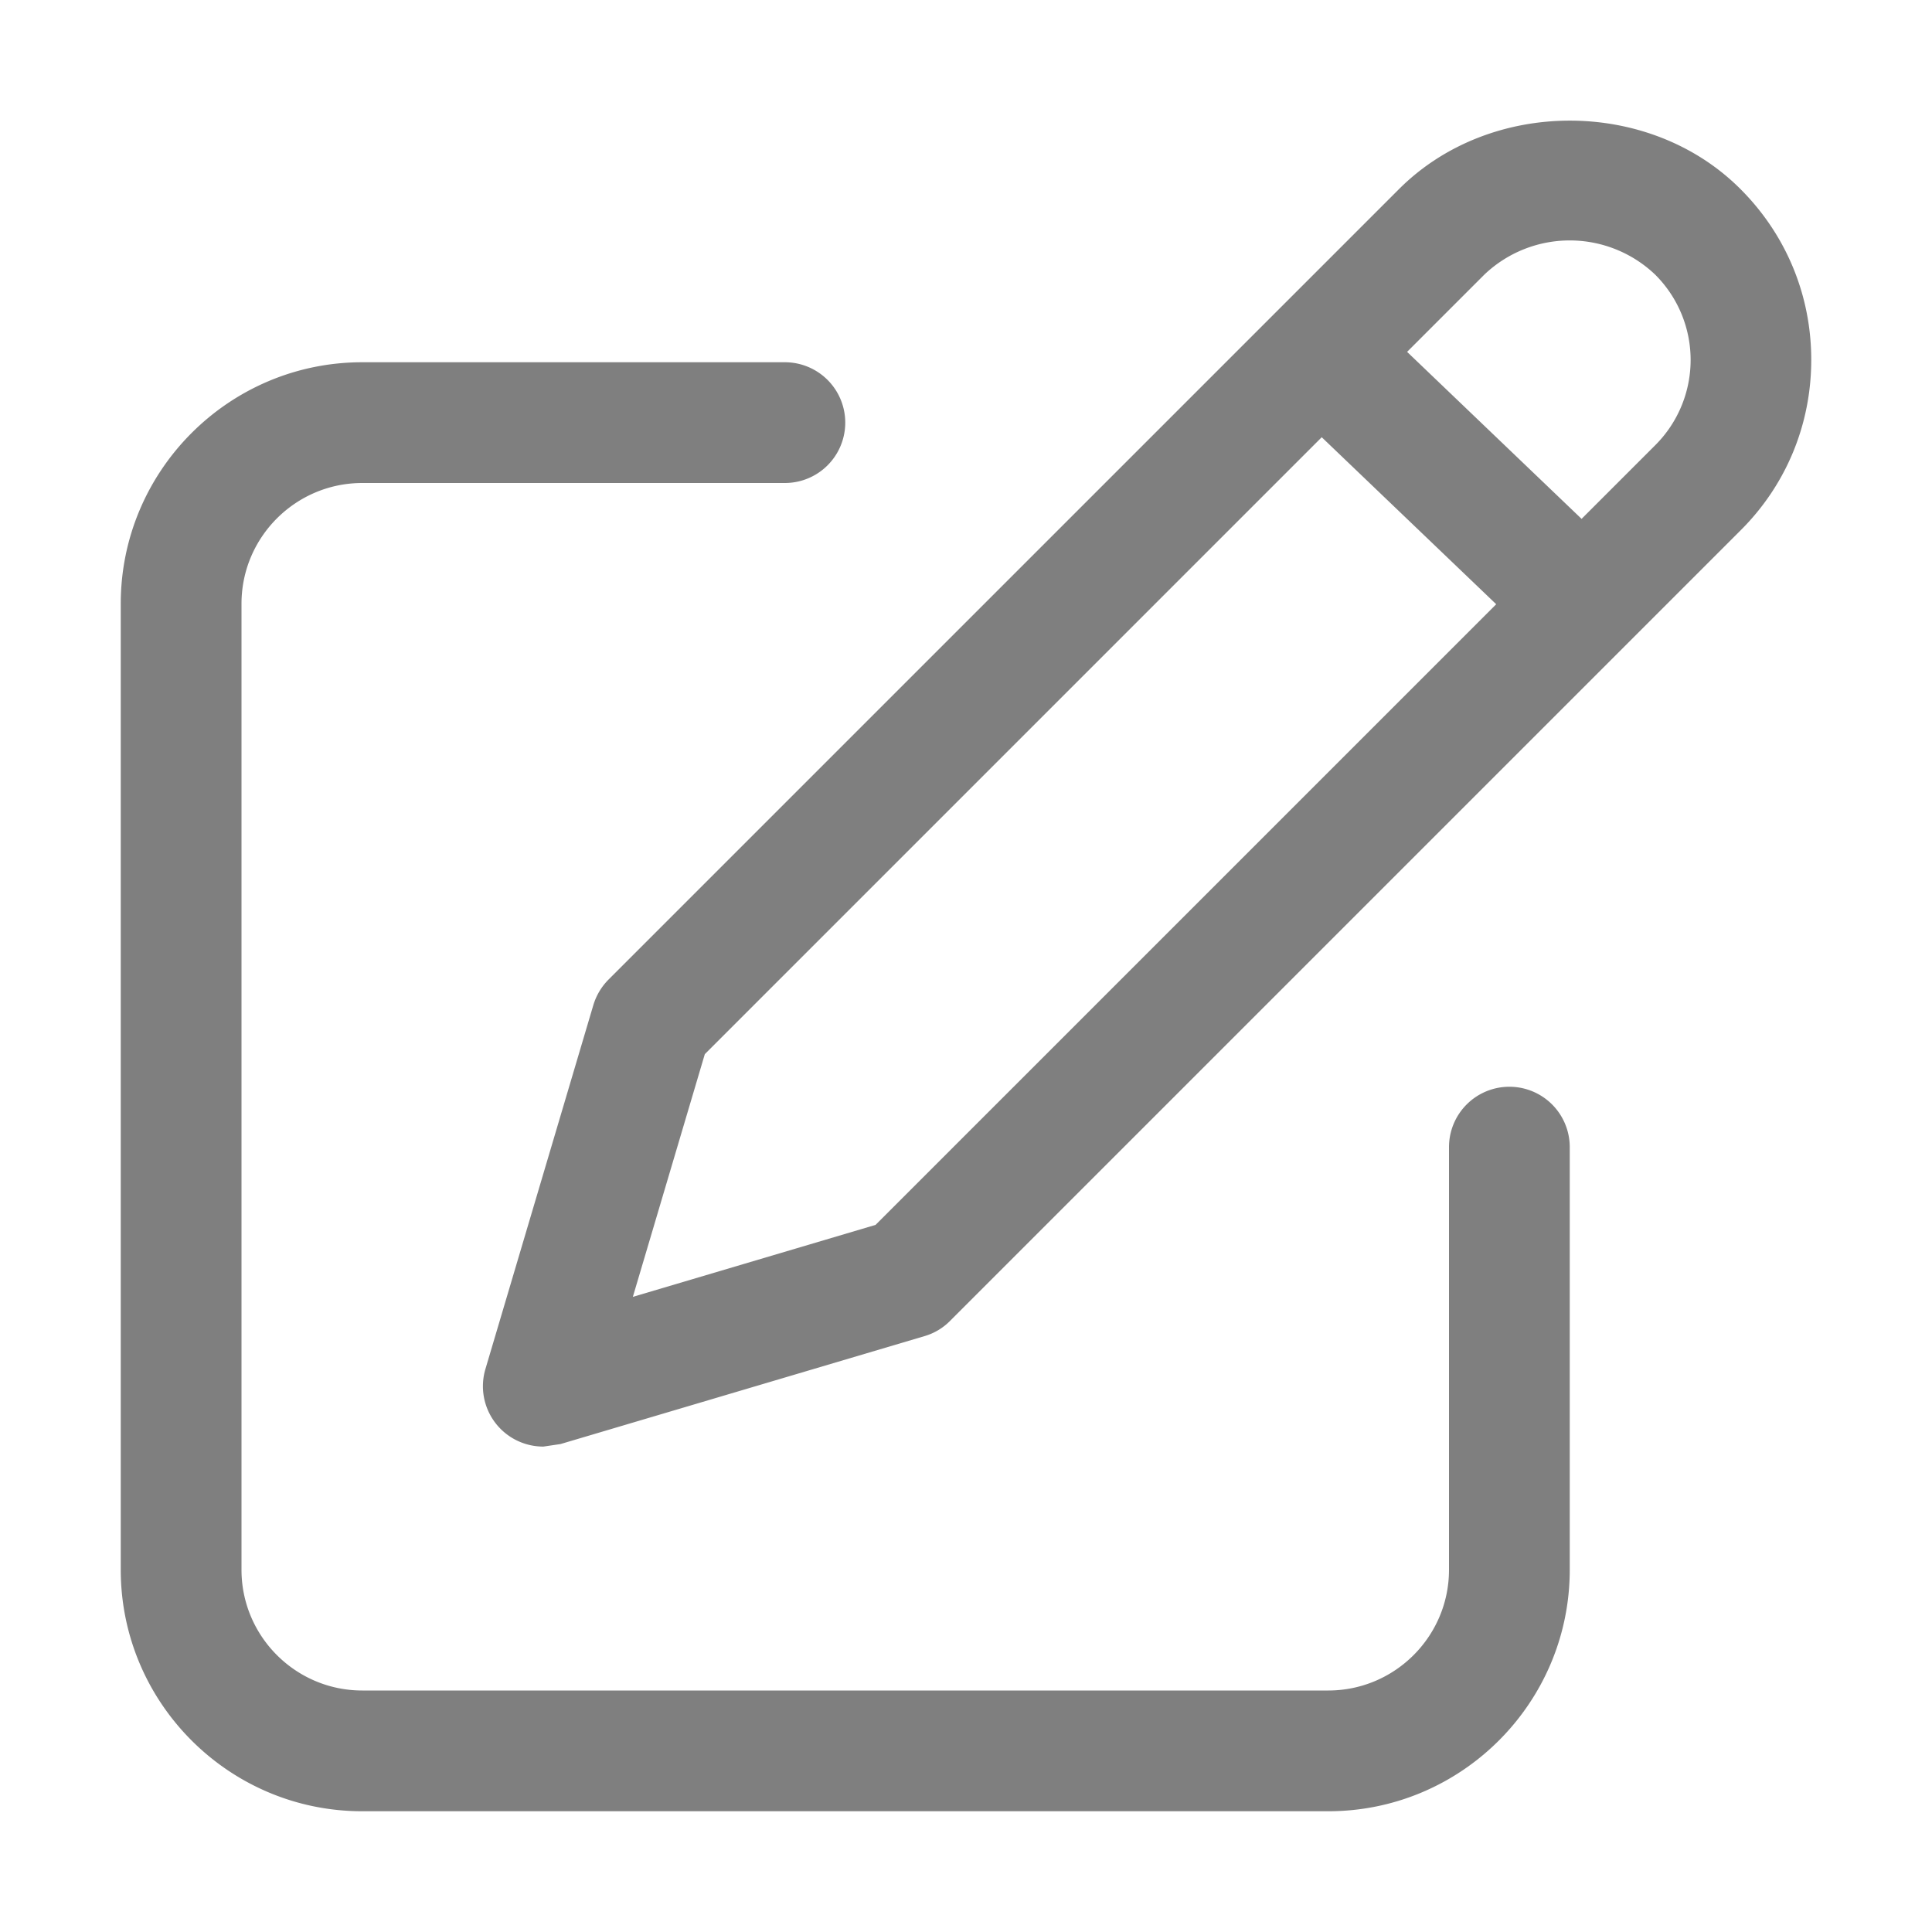
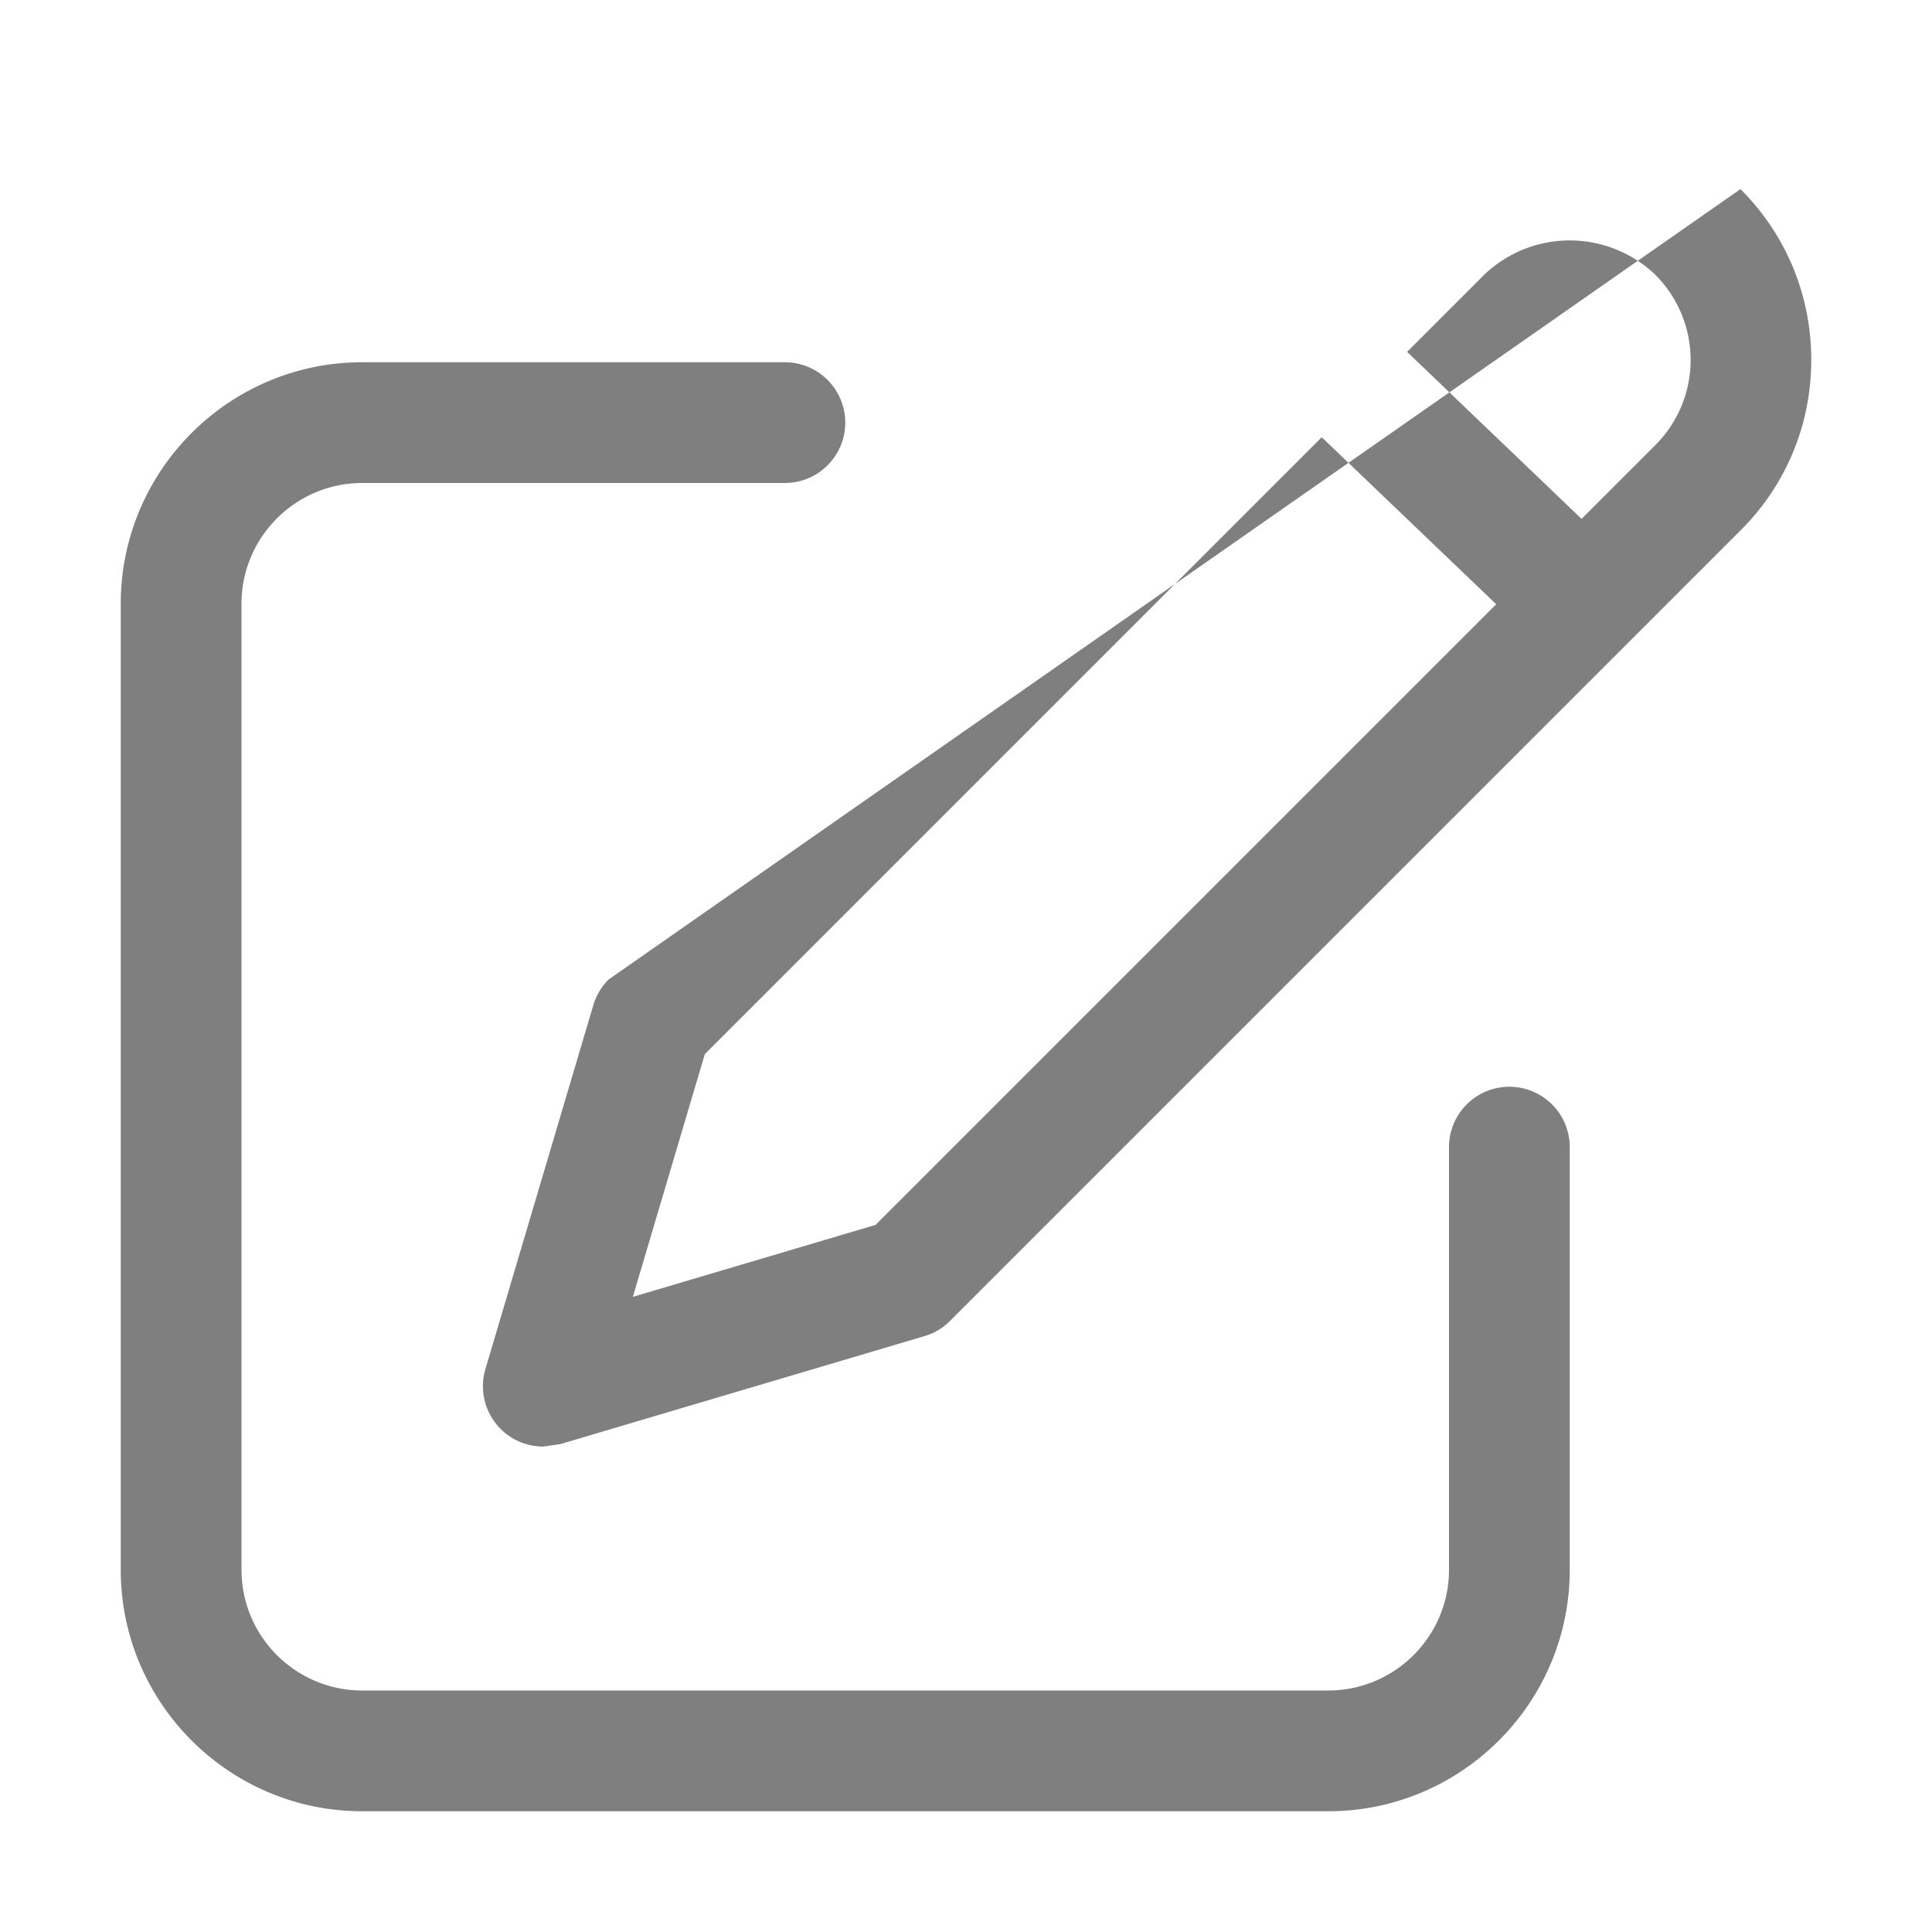
<svg xmlns="http://www.w3.org/2000/svg" width="16" height="16">
-   <path d="M14.414 1.566c-.754-.756-2.072-.756-2.828 0L5.04 8.112a.507.507 0 0 0-.126.211l-.894 3.015a.5.5 0 0 0 .48.642l.142-.021 3.015-.894a.49.49 0 0 0 .211-.126l6.546-6.546c.378-.376.586-.878.586-1.413s-.208-1.036-.586-1.414zm-7.163 8.578l-2.01.596.596-2.01 5.109-5.109 1.445 1.383-5.14 5.14zm6.456-6.456l-.609.609-1.445-1.383.64-.64a1.025 1.025 0 0 1 1.414 0 .997.997 0 0 1 0 1.414zM12.5 9a.5.5 0 0 0-.5.5V13c0 .552-.449 1-1 1H3c-.551 0-1-.448-1-1V5c0-.552.449-1 1-1h3.5a.5.5 0 0 0 0-1H3c-1.103 0-2 .897-2 2v8c0 1.103.897 2 2 2h8c1.103 0 2-.897 2-2V9.5a.5.5 0 0 0-.5-.5z" fill="#7F7F7F" />
+   <path d="M14.414 1.566L5.04 8.112a.507.507 0 0 0-.126.211l-.894 3.015a.5.5 0 0 0 .48.642l.142-.021 3.015-.894a.49.49 0 0 0 .211-.126l6.546-6.546c.378-.376.586-.878.586-1.413s-.208-1.036-.586-1.414zm-7.163 8.578l-2.01.596.596-2.01 5.109-5.109 1.445 1.383-5.14 5.14zm6.456-6.456l-.609.609-1.445-1.383.64-.64a1.025 1.025 0 0 1 1.414 0 .997.997 0 0 1 0 1.414zM12.5 9a.5.5 0 0 0-.5.5V13c0 .552-.449 1-1 1H3c-.551 0-1-.448-1-1V5c0-.552.449-1 1-1h3.5a.5.5 0 0 0 0-1H3c-1.103 0-2 .897-2 2v8c0 1.103.897 2 2 2h8c1.103 0 2-.897 2-2V9.5a.5.5 0 0 0-.5-.5z" fill="#7F7F7F" />
</svg>